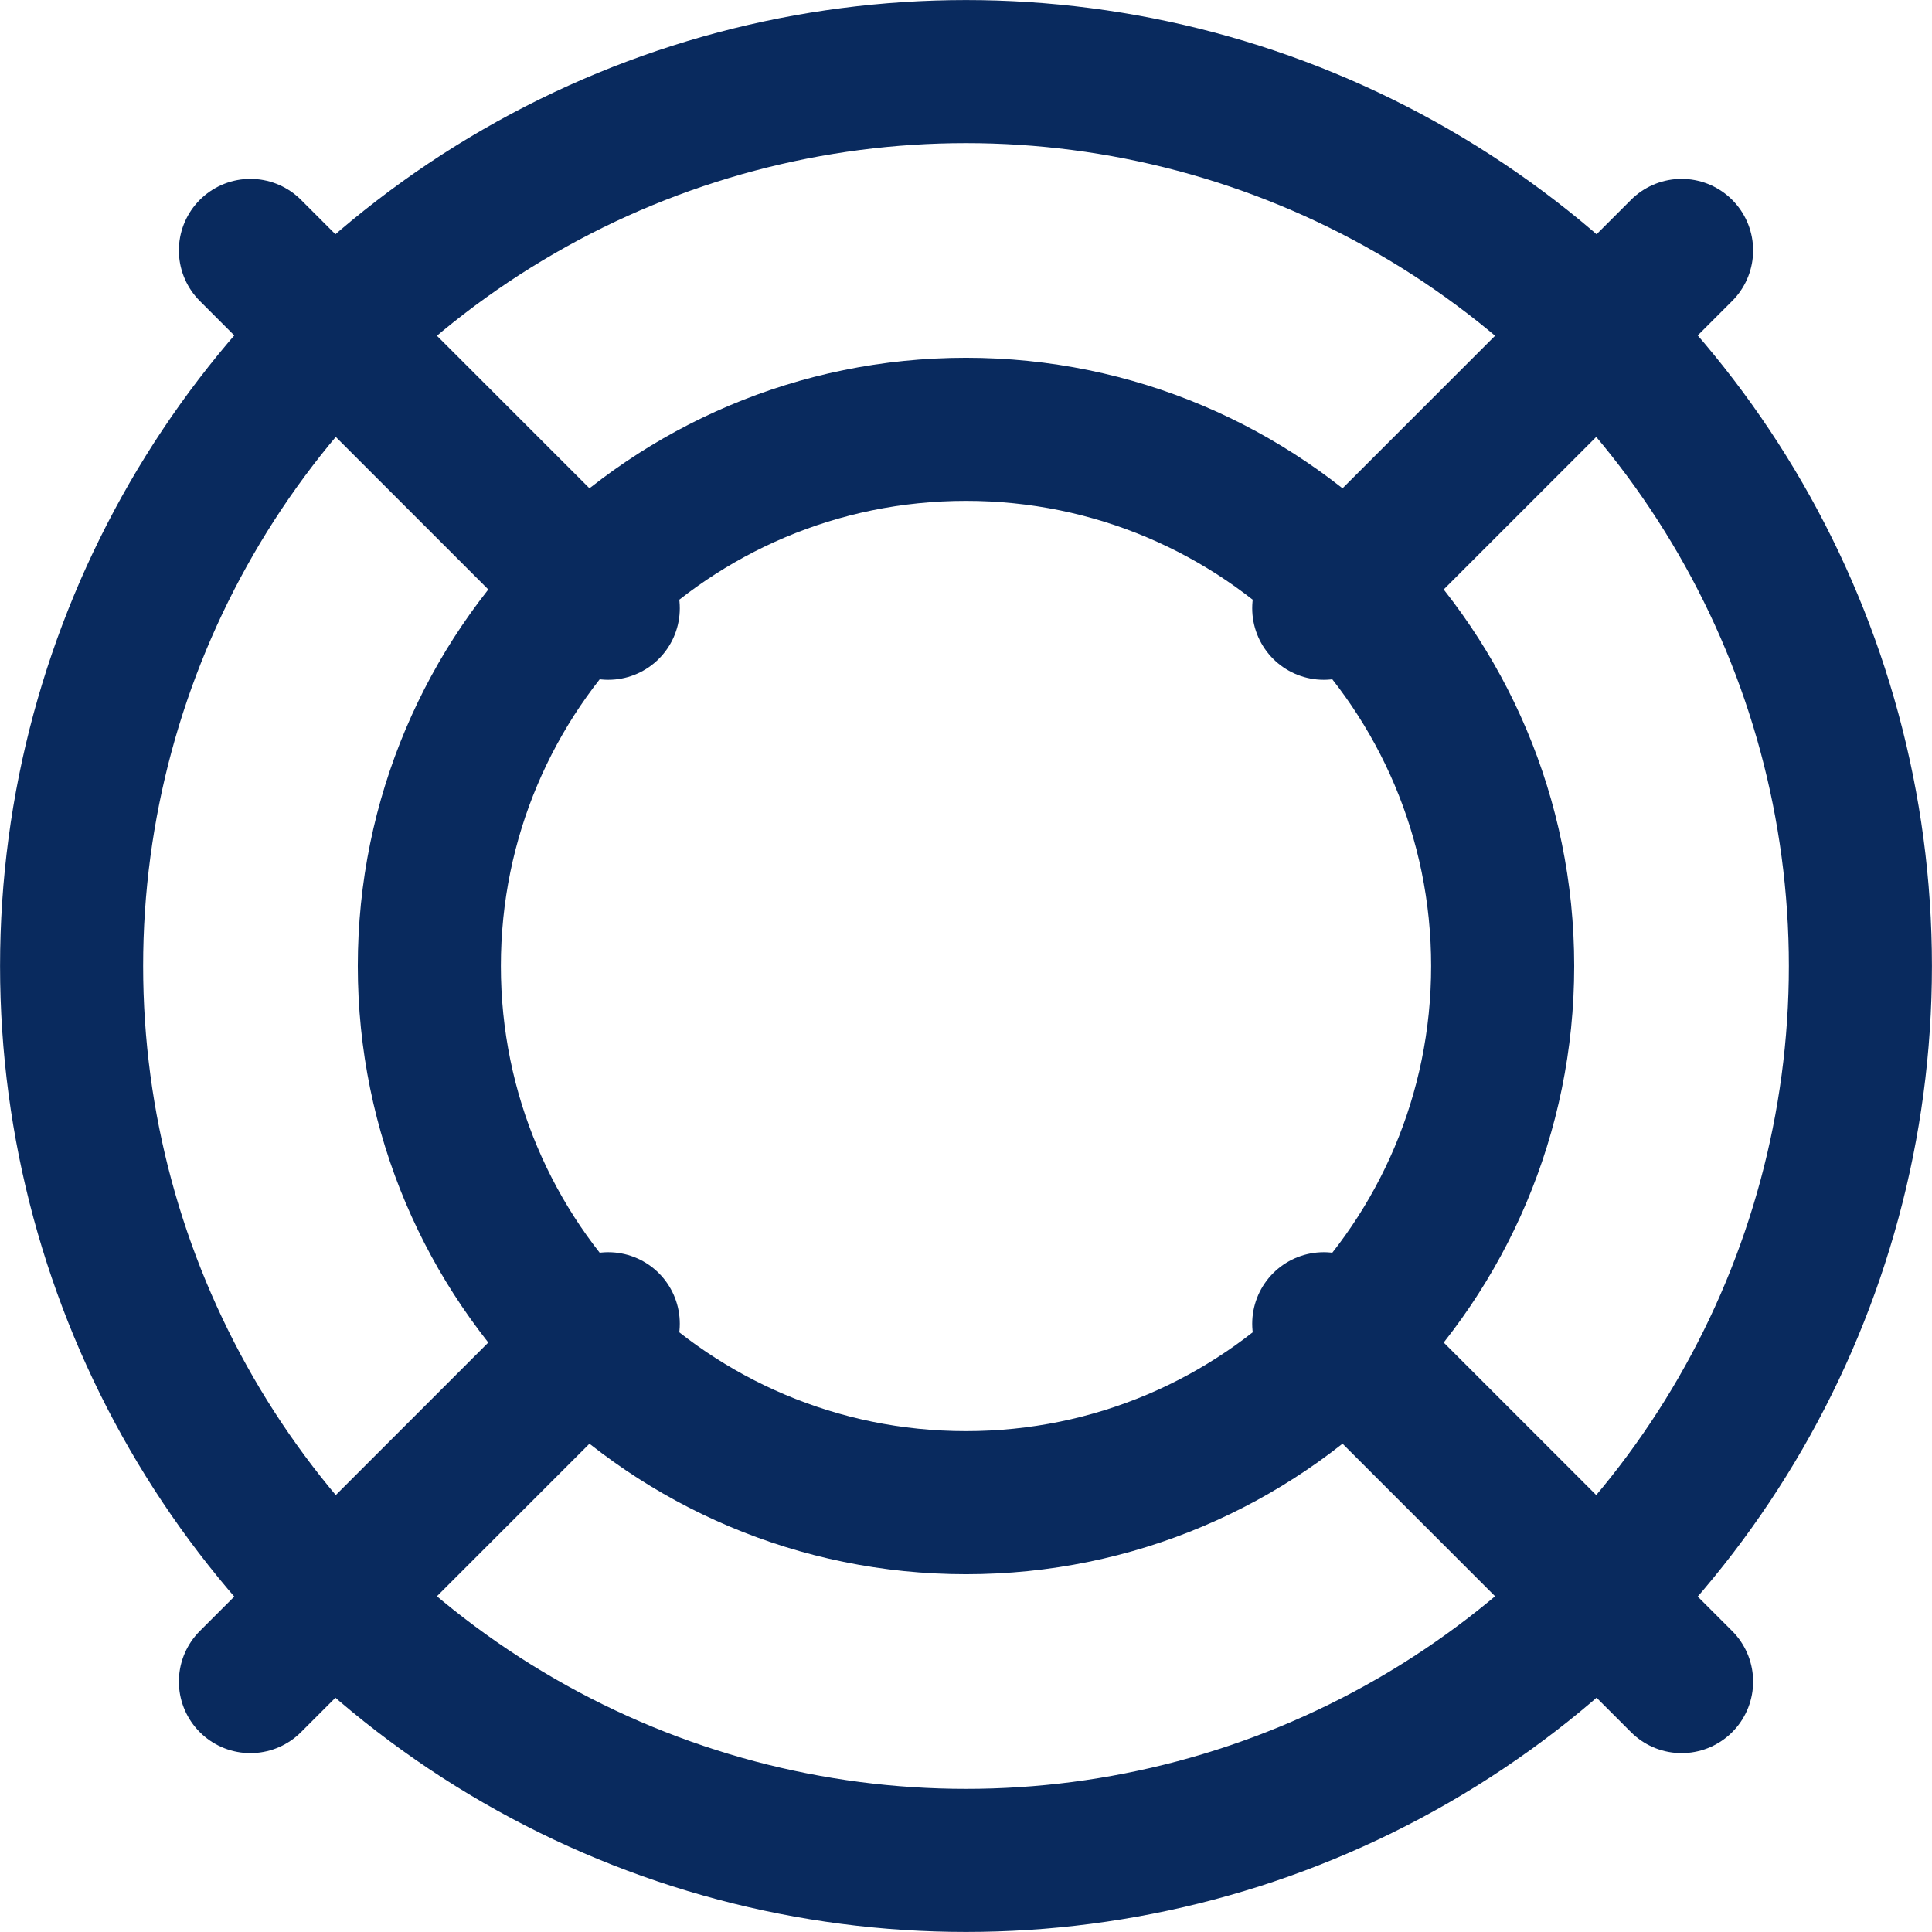
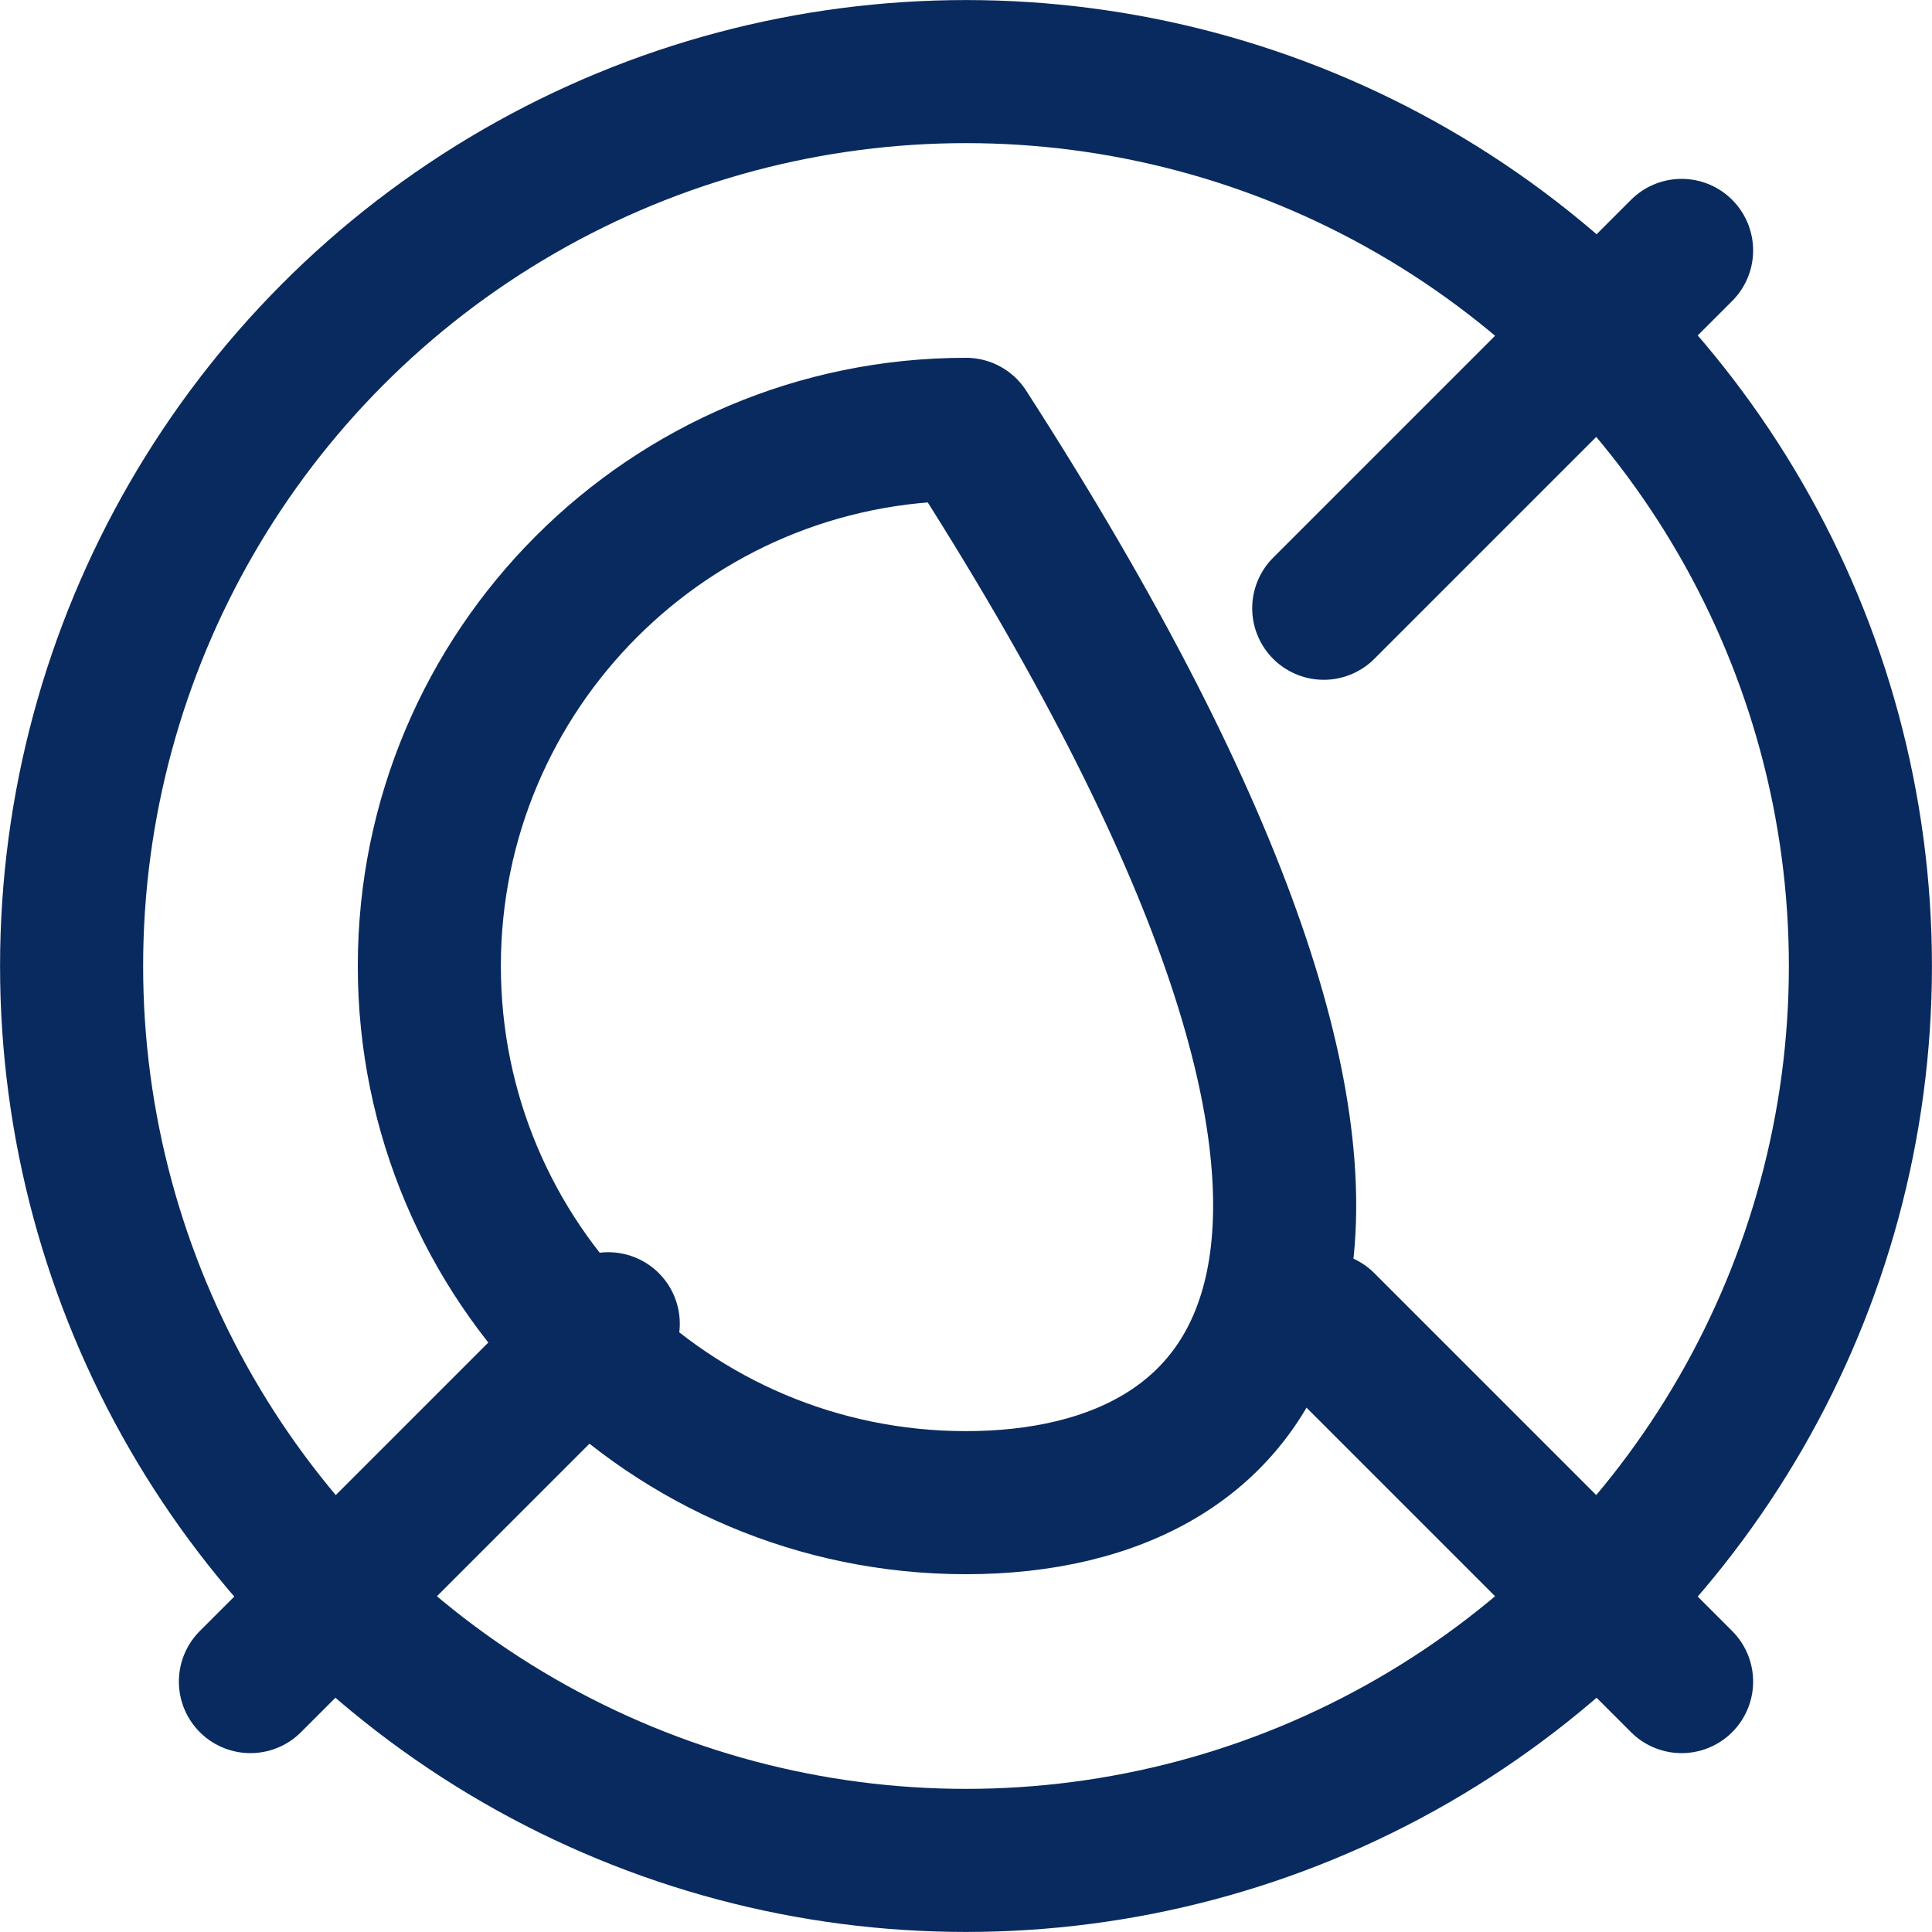
<svg xmlns="http://www.w3.org/2000/svg" width="18" height="18" viewBox="0 0 18 18">
  <g fill="none" fill-rule="evenodd" stroke="#092A5E" stroke-linecap="round" stroke-linejoin="round" stroke-width="1.333" transform="translate(-1 -1)">
    <circle cx="10" cy="10" r="8.333" />
-     <path d="M5,10 C5,7.239 7.238,5 10,5 C12.762,5 15,7.239 15,10 C15,12.762 12.762,15 10,15 C7.238,15 5,12.762 5,10 Z" />
+     <path d="M5,10 C5,7.239 7.238,5 10,5 C15,12.762 12.762,15 10,15 C7.238,15 5,12.762 5,10 Z" />
    <line x1="16.667" x2="13.333" y1="3.333" y2="6.667" />
    <line x1="6.667" x2="3.333" y1="13.333" y2="16.667" />
-     <line x1="3.333" x2="6.667" y1="3.333" y2="6.667" />
    <line x1="13.333" x2="16.667" y1="13.333" y2="16.667" />
  </g>
</svg>